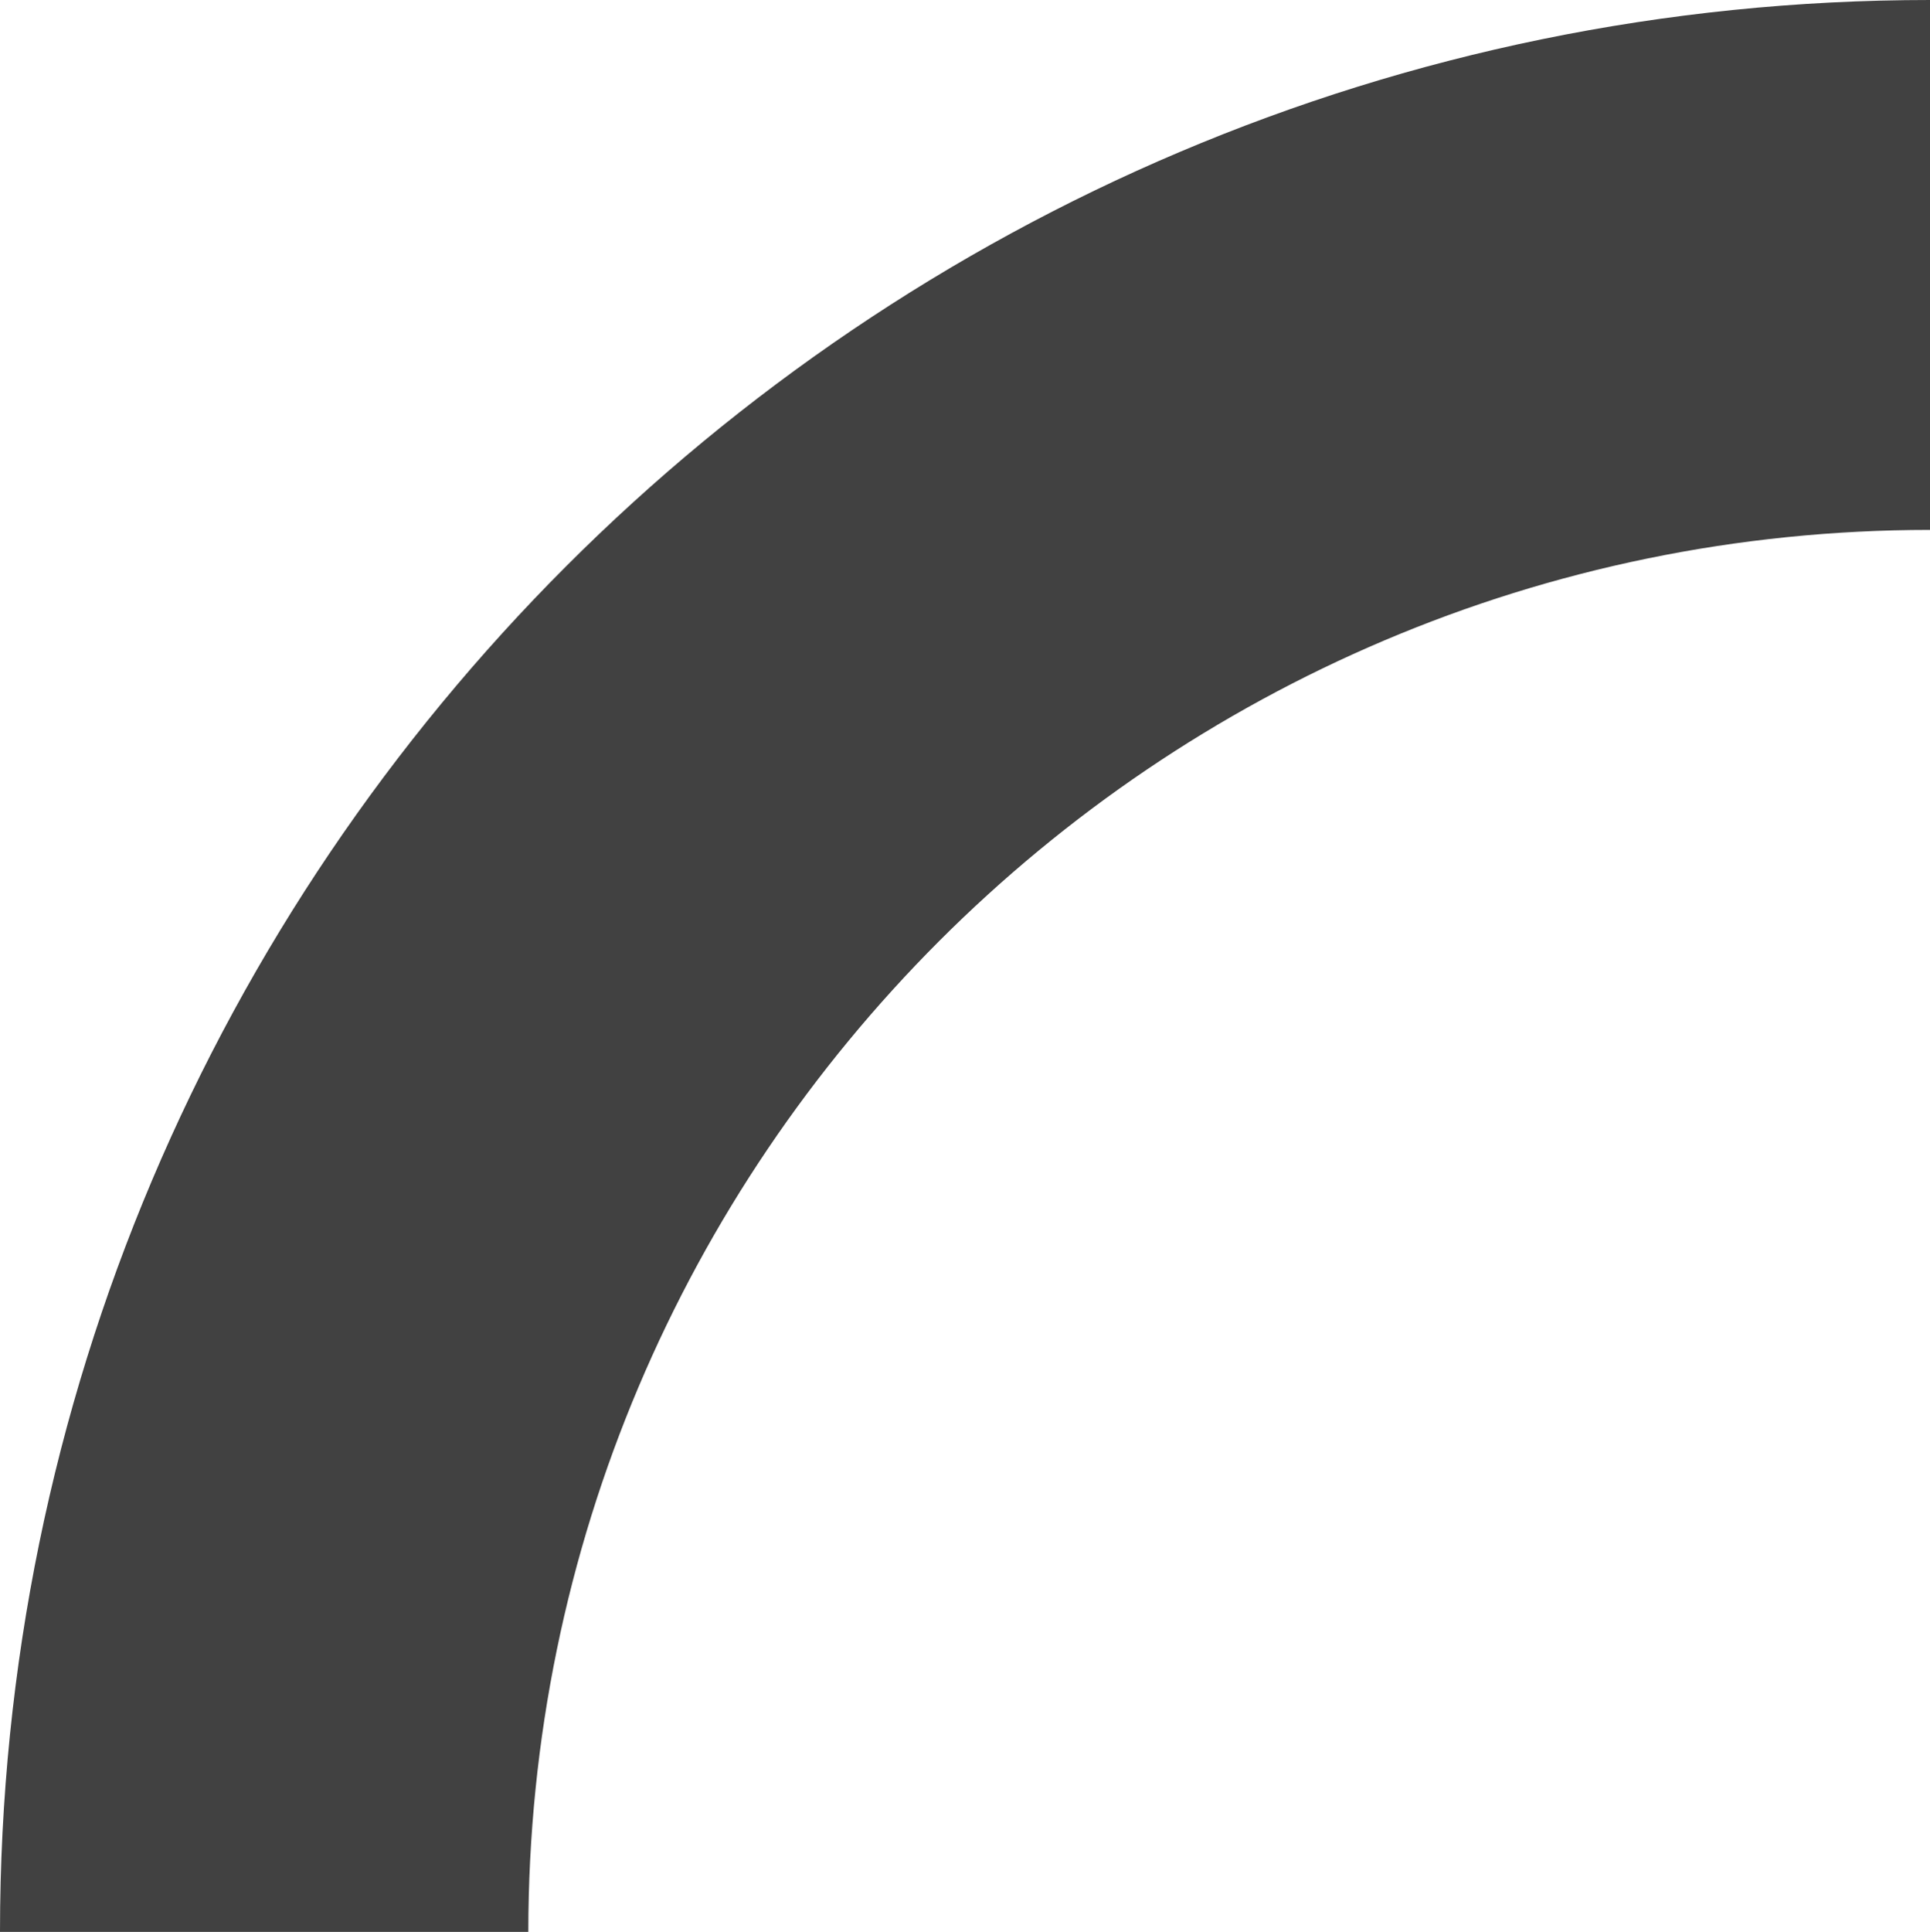
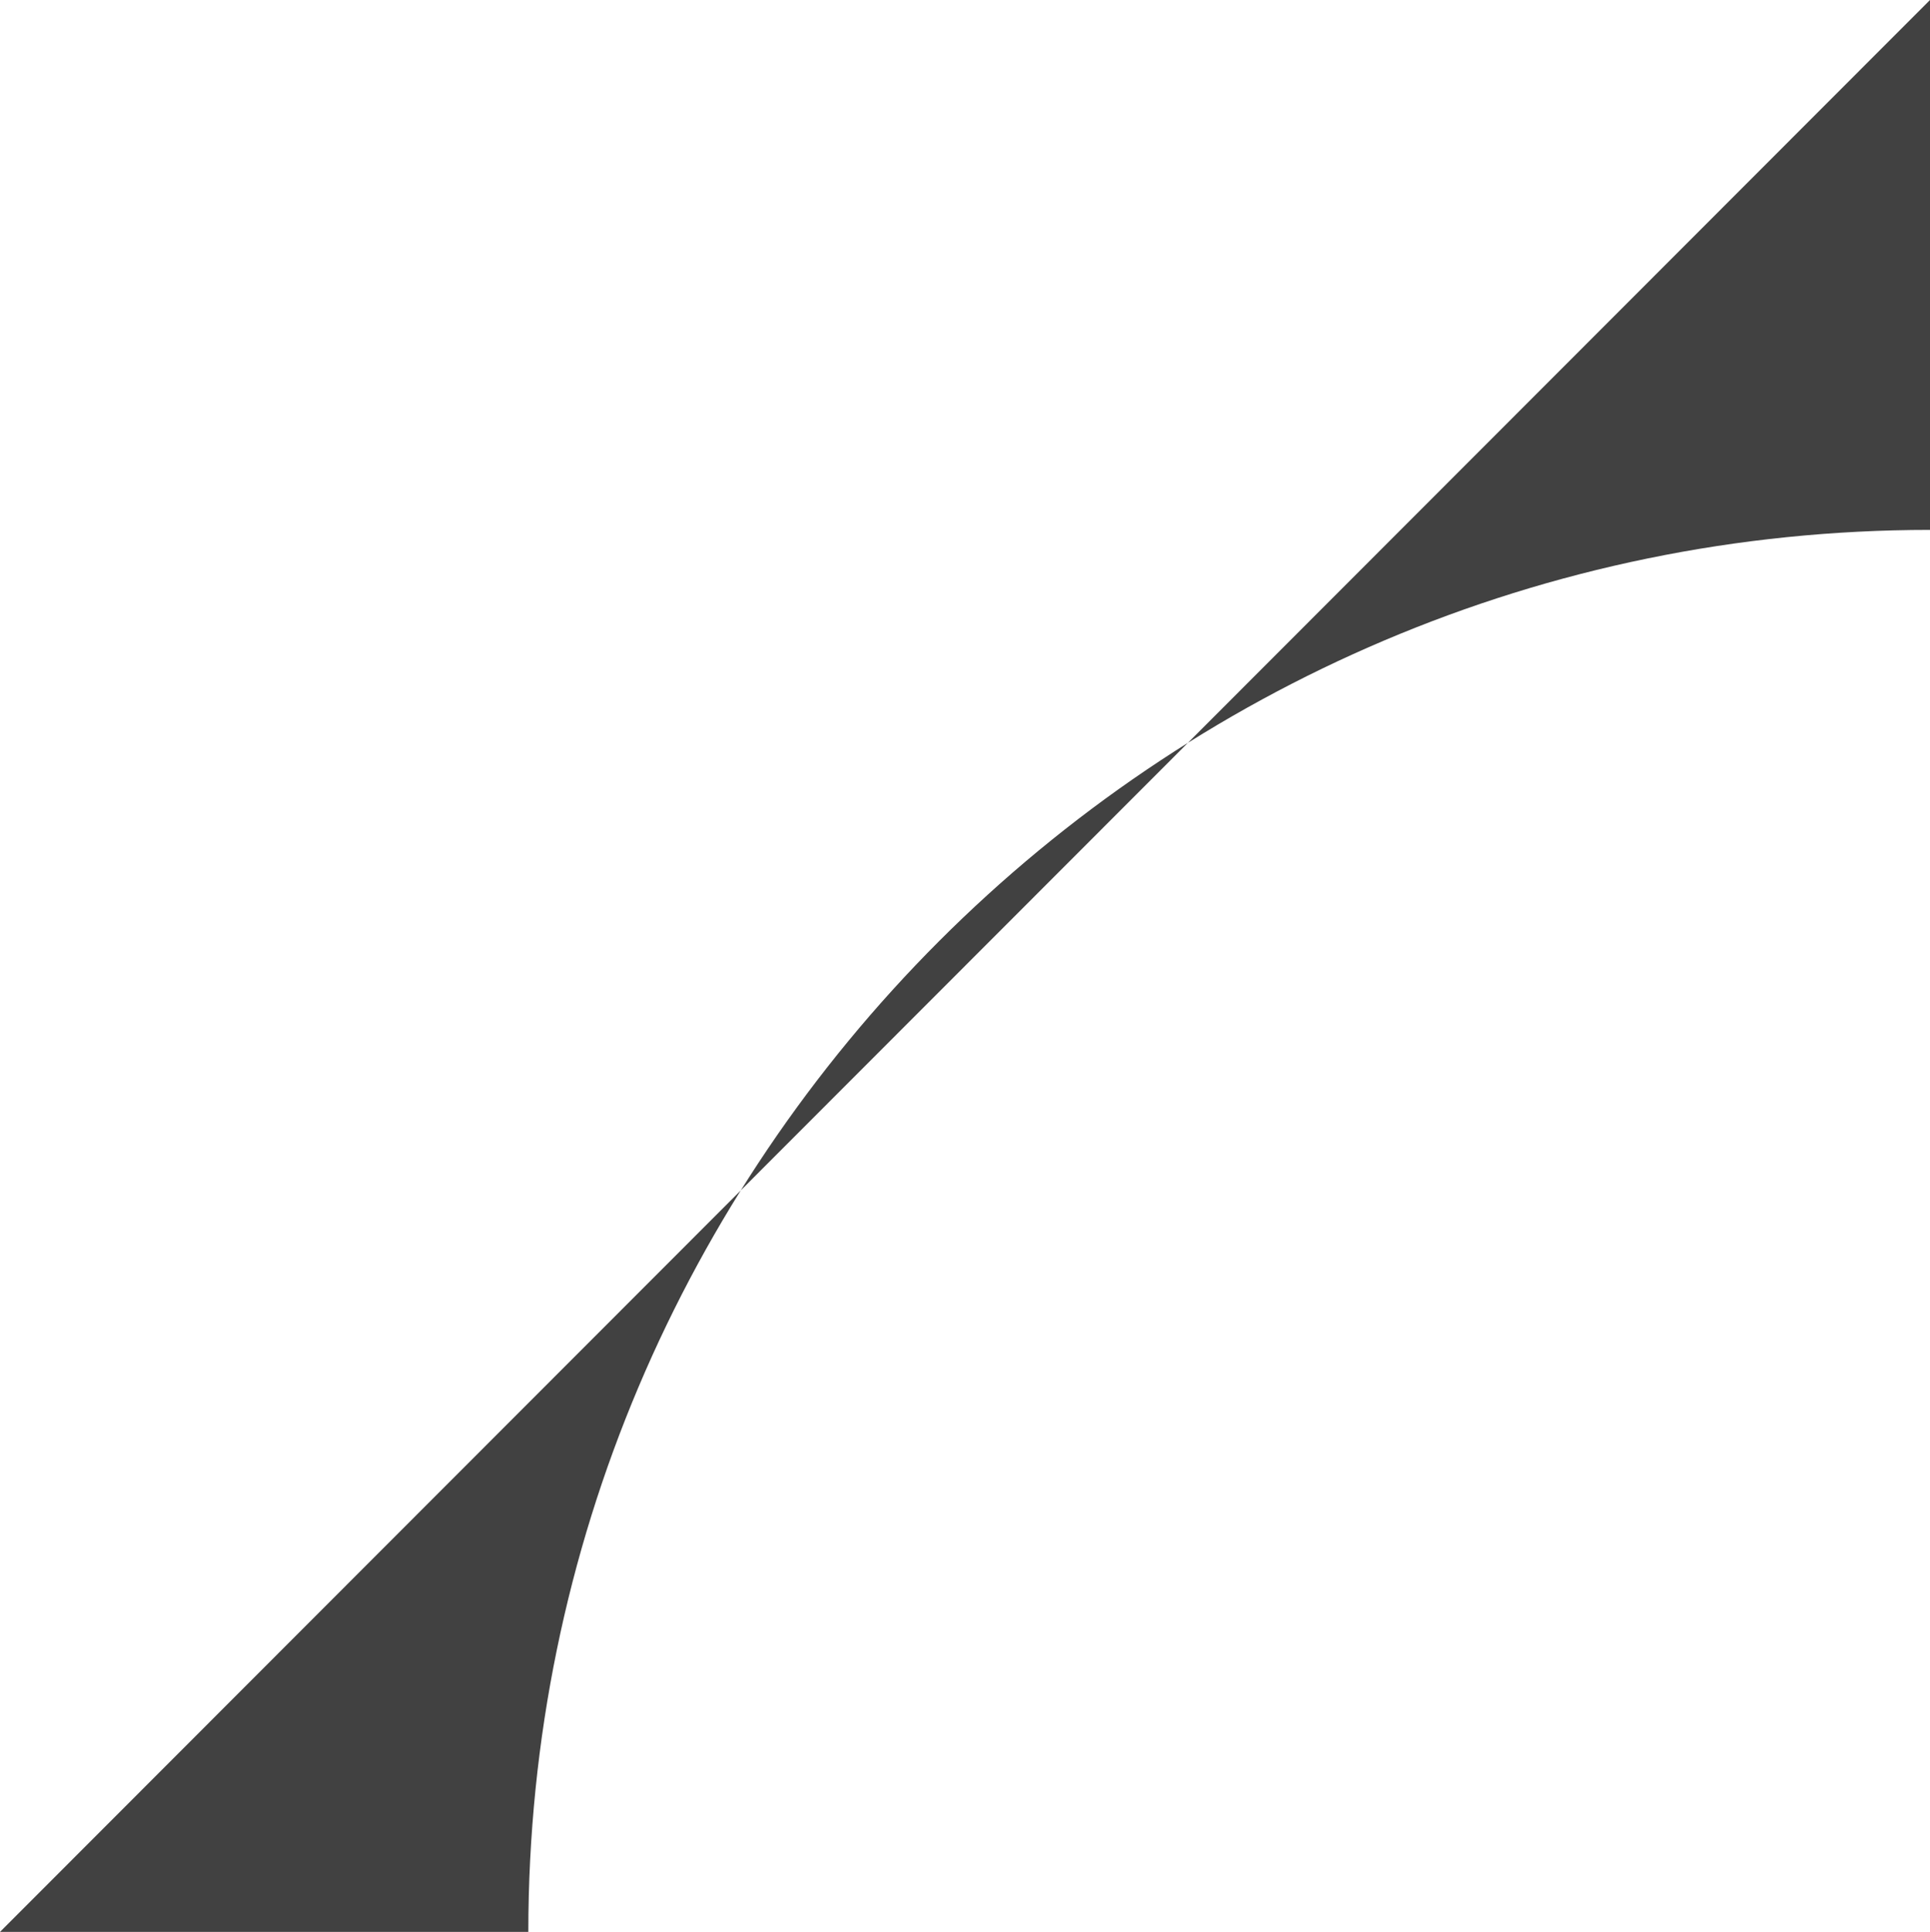
<svg xmlns="http://www.w3.org/2000/svg" fill="#000000" height="133.8" preserveAspectRatio="xMidYMid meet" version="1" viewBox="8.1 8.1 133.7 133.8" width="133.7" zoomAndPan="magnify">
  <g id="change1_1">
-     <path d="M8.1,141.9h36.6c0-53.5,43.5-97.1,97.1-97.1V8.1C68.1,8.1,8.1,68.1,8.1,141.9z" fill="#414141" />
+     <path d="M8.1,141.9h36.6c0-53.5,43.5-97.1,97.1-97.1V8.1z" fill="#414141" />
  </g>
</svg>